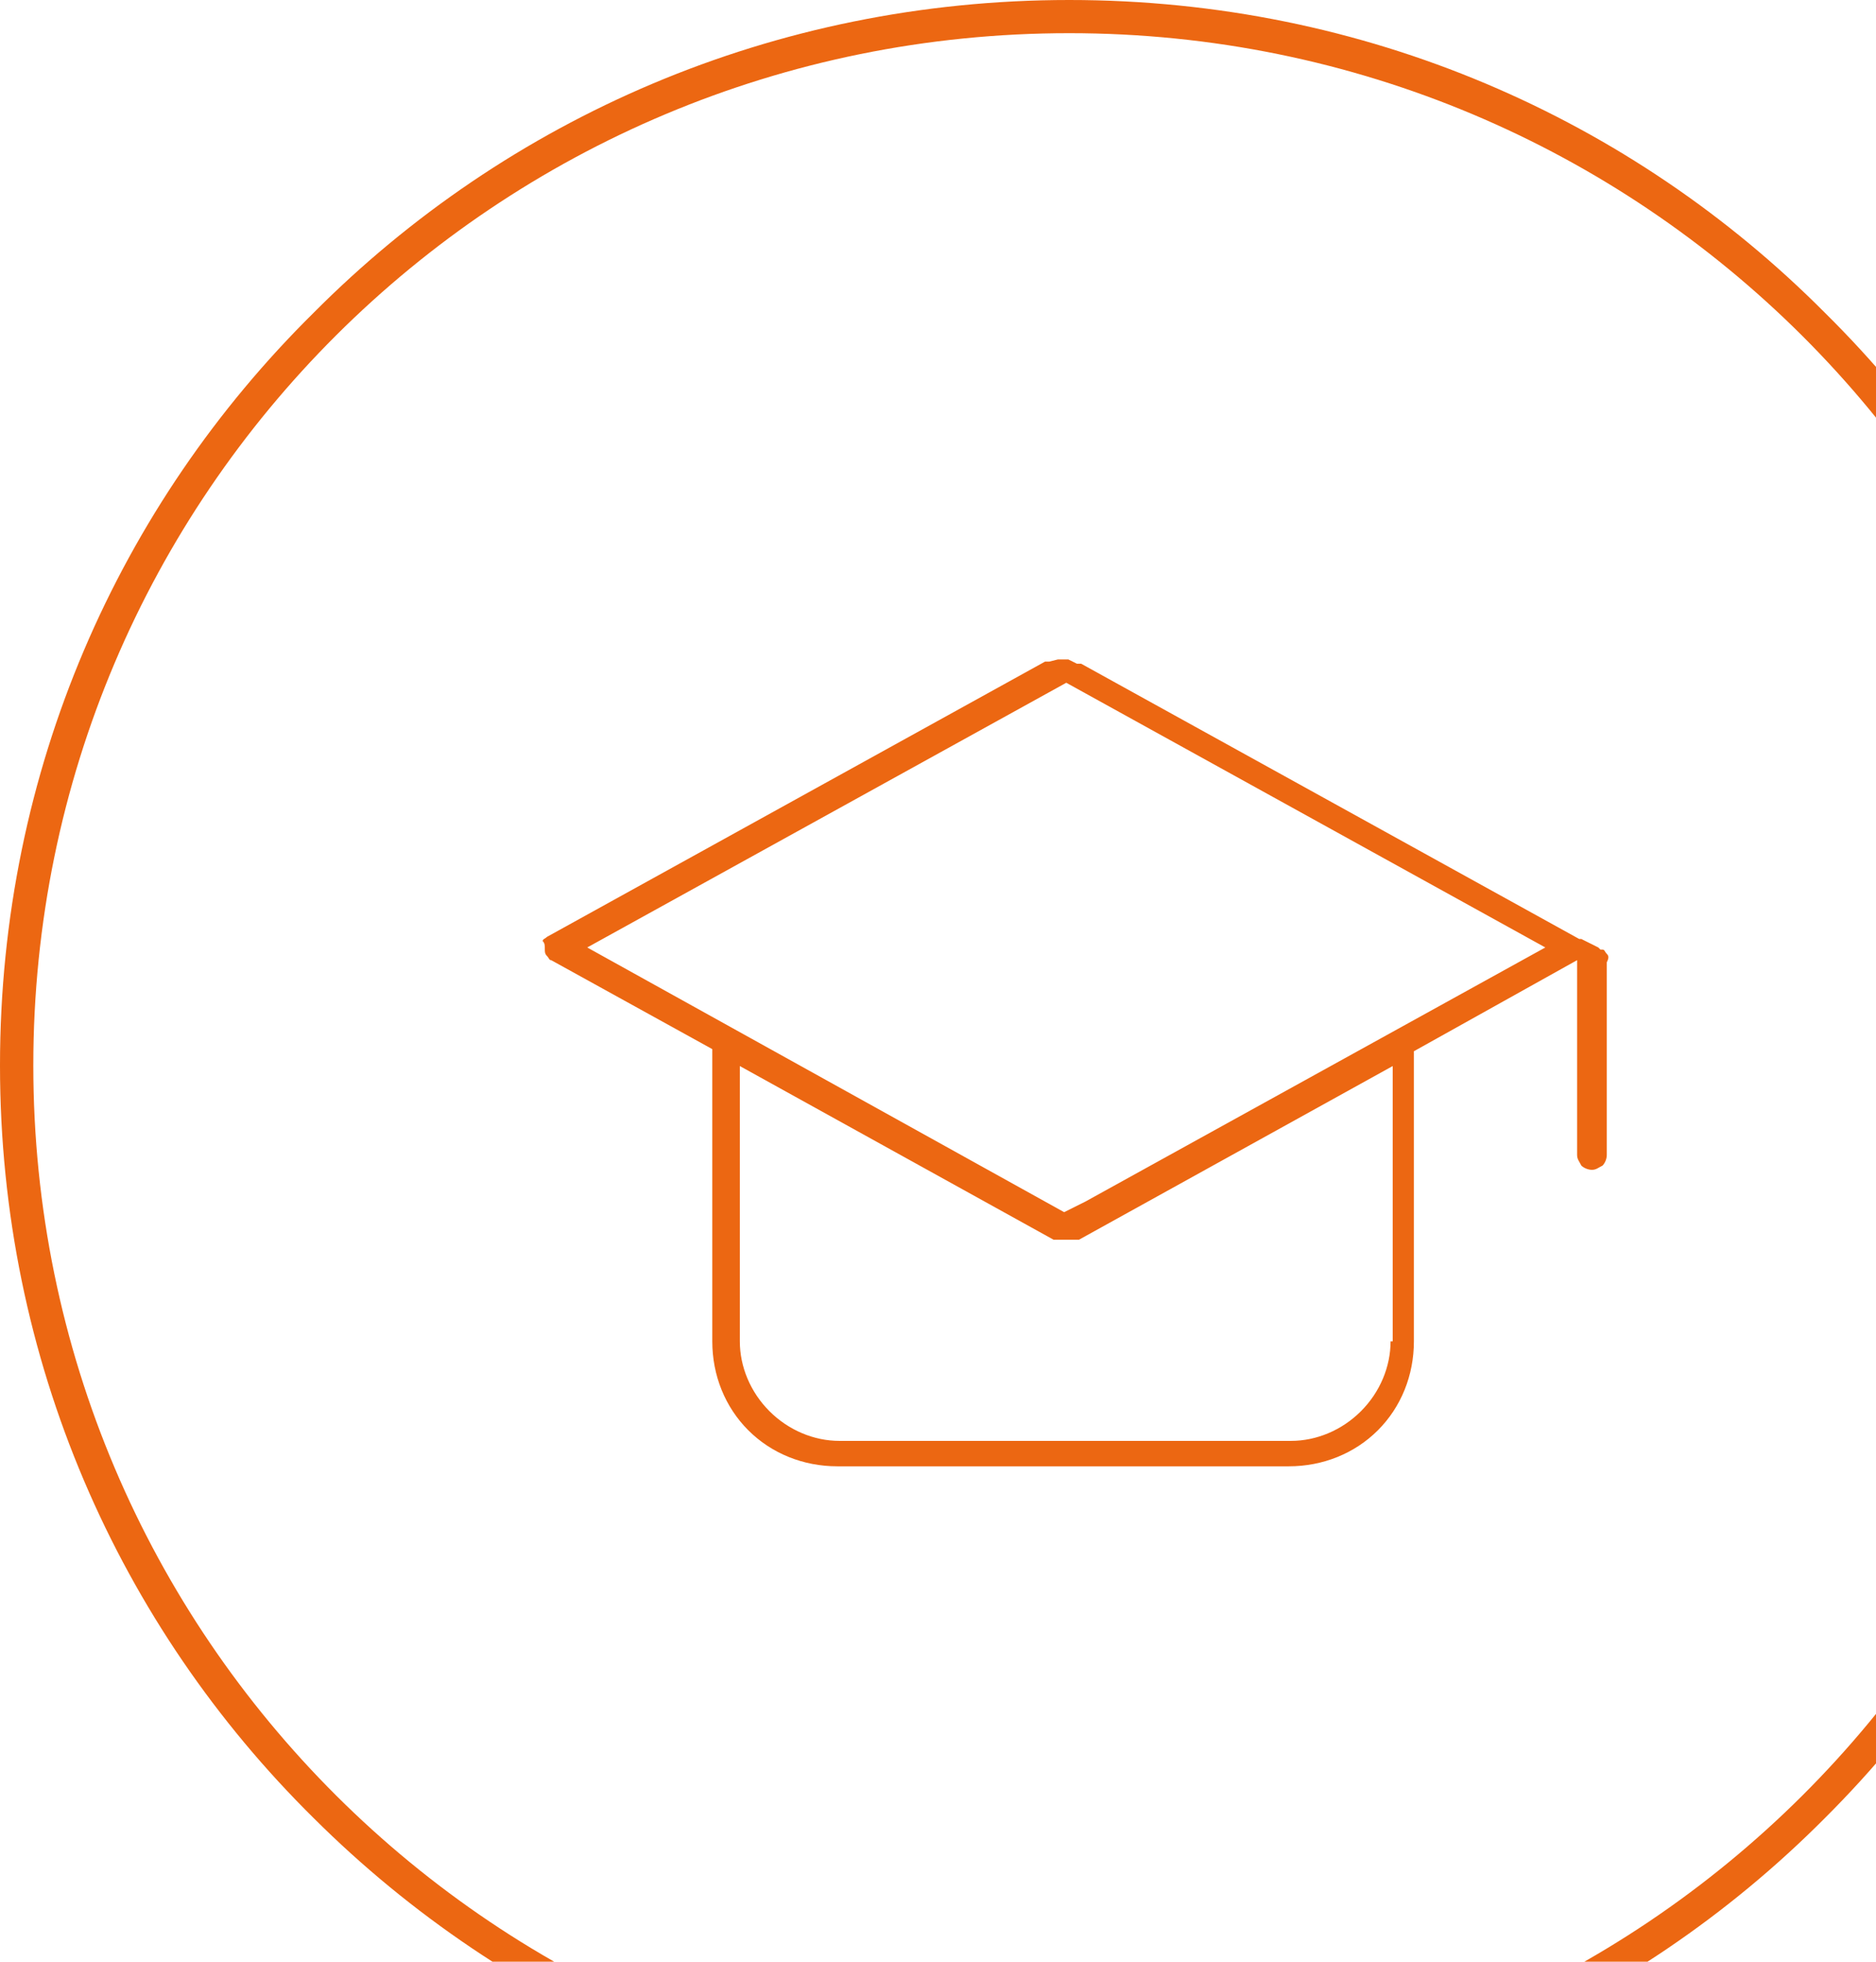
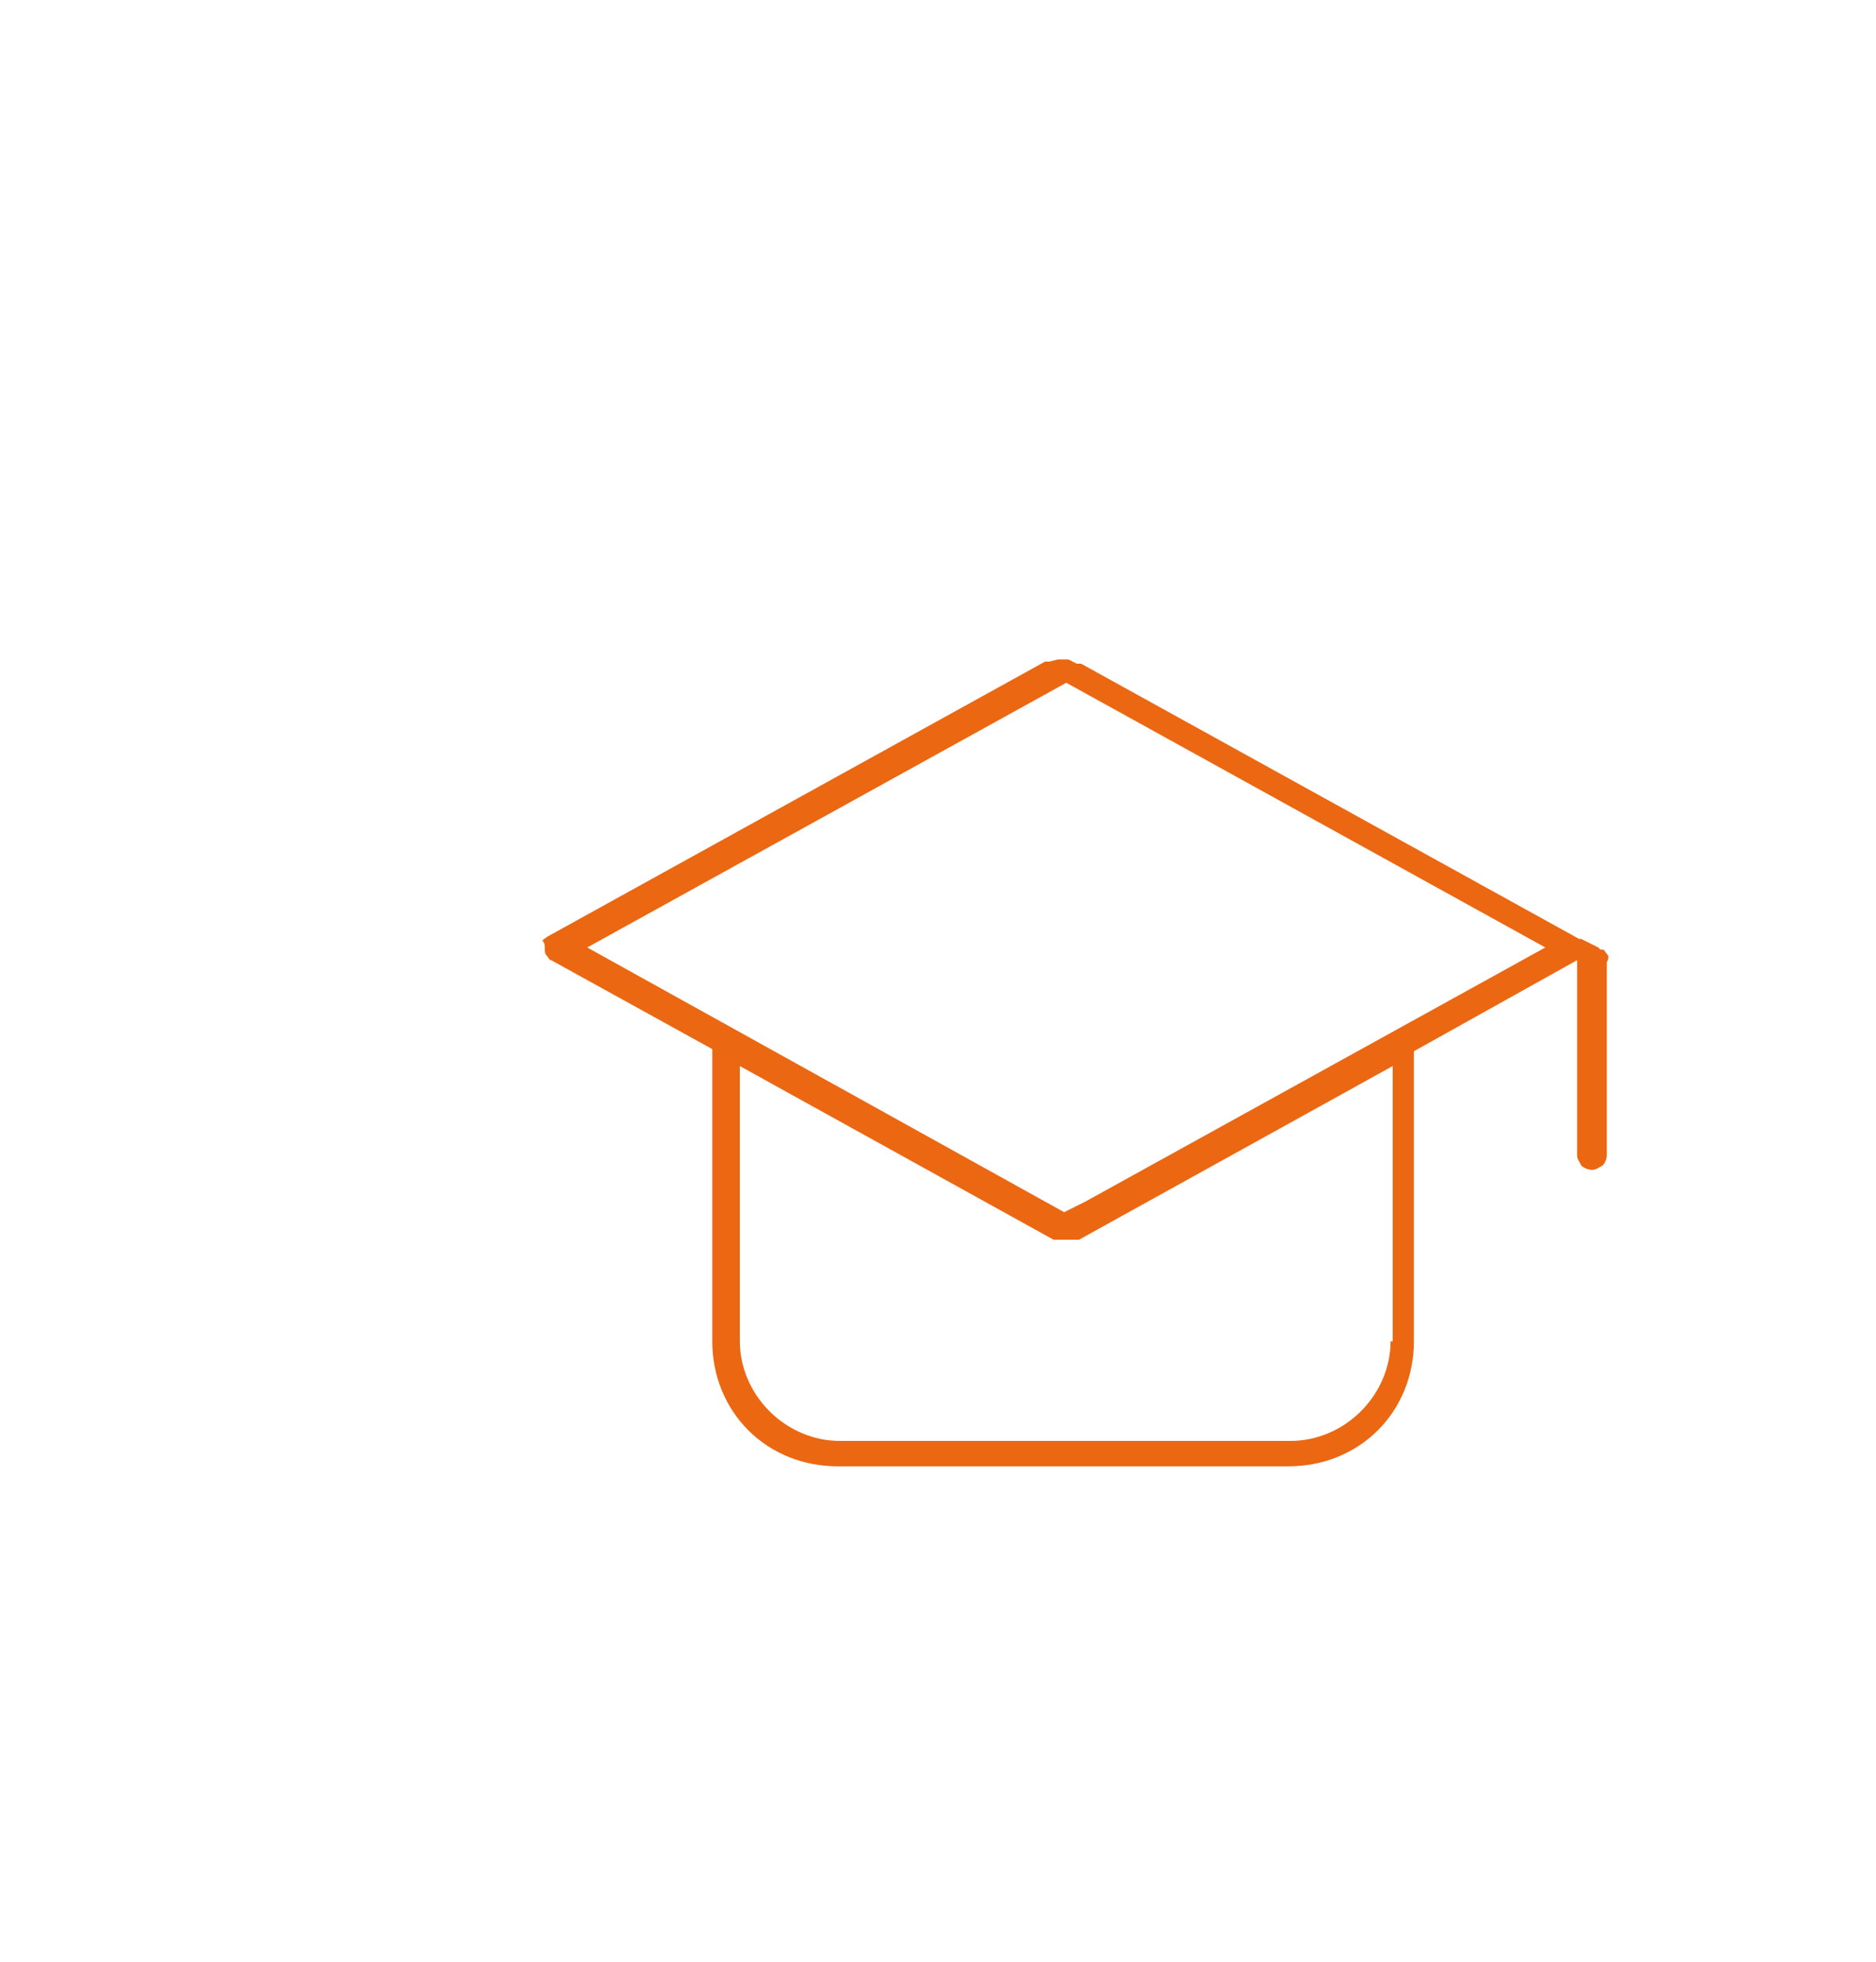
<svg xmlns="http://www.w3.org/2000/svg" width="111" height="116" viewBox="0 0 111 116" fill="none">
-   <path d="M107.969 18.487C96.561 7.023 80.796 0 63.267 0C45.739 0 29.974 7.023 18.565 18.487C7.053 29.848 0 45.546 0 63C0 80.454 7.053 96.153 18.565 107.513C29.974 118.874 45.843 126 63.267 126C80.796 126 96.561 118.977 107.969 107.513C119.378 96.153 126.535 80.351 126.535 63C126.535 45.546 119.482 29.848 107.969 18.487ZM63.267 124.038C29.352 124.038 1.971 96.772 1.971 63C1.971 29.228 29.352 1.962 63.267 1.962C97.183 1.962 124.564 29.331 124.564 63C124.564 96.772 97.183 124.038 63.267 124.038Z" fill="#EC6712" />
  <path d="M95.071 56.402C94.946 56.276 94.946 56.151 94.82 56.151H94.695L94.569 56.026L93.566 55.525H93.441L63.968 39.246H63.717L63.215 38.996H62.964H62.713H62.588L62.086 39.121H61.835L32.362 55.4C32.237 55.525 32.111 55.525 32.111 55.65C32.237 55.776 32.237 55.901 32.237 56.151C32.237 56.276 32.237 56.402 32.362 56.527C32.488 56.652 32.488 56.777 32.613 56.777L42.145 62.037V79.317C42.145 81.321 42.897 83.199 44.277 84.577C45.657 85.954 47.538 86.706 49.544 86.706H76.258C78.265 86.706 80.146 85.954 81.526 84.577C82.906 83.199 83.658 81.321 83.658 79.317V62.162L93.315 56.777V68.298C93.315 68.548 93.441 68.674 93.566 68.924C93.692 69.049 93.942 69.174 94.193 69.174C94.444 69.174 94.569 69.049 94.82 68.924C94.946 68.799 95.071 68.548 95.071 68.298V56.903C95.197 56.652 95.197 56.527 95.071 56.402ZM82.278 79.317C82.278 80.82 81.651 82.323 80.523 83.45C79.394 84.577 77.889 85.203 76.384 85.203H49.67C48.165 85.203 46.66 84.577 45.531 83.45C44.402 82.323 43.775 80.82 43.775 79.317V63.038L62.337 73.307H62.462H62.588H62.713H63.09H63.466H63.591H63.717H63.842L82.404 63.038V79.317H82.278ZM64.218 71.053L62.964 71.679L34.745 56.026L63.09 40.373L91.434 56.026L64.218 71.053Z" fill="#EC6712" />
</svg>